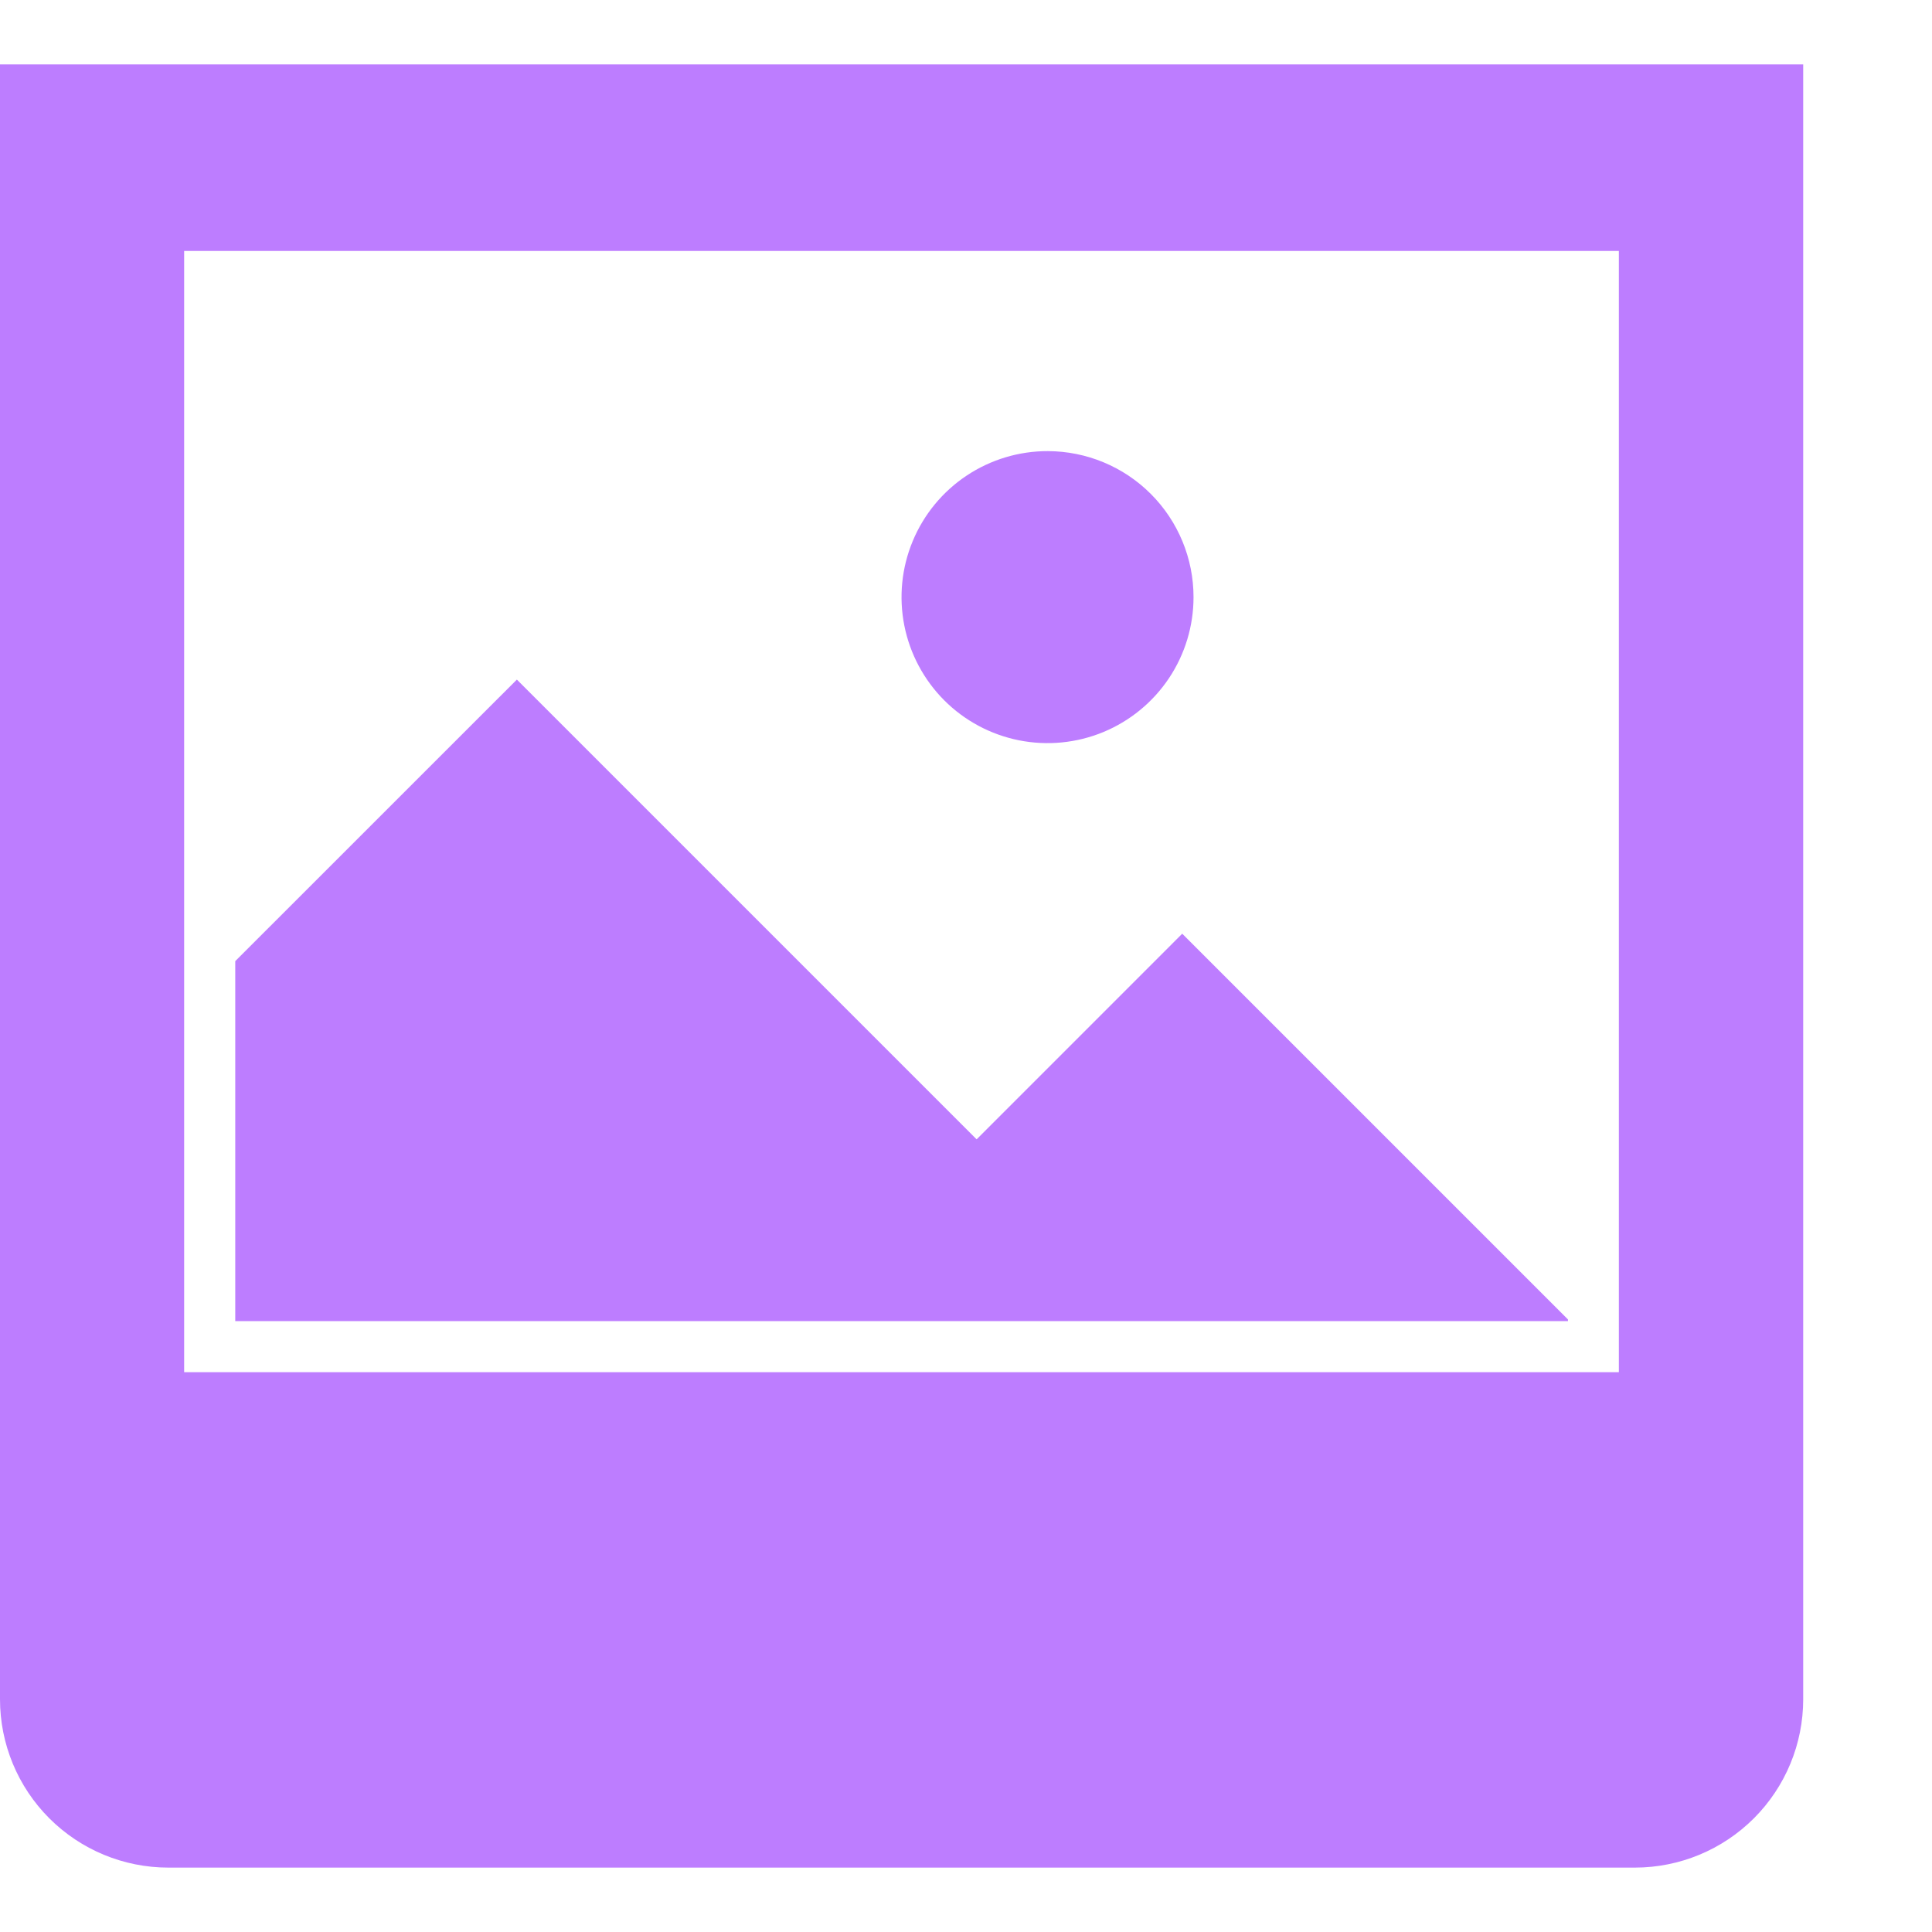
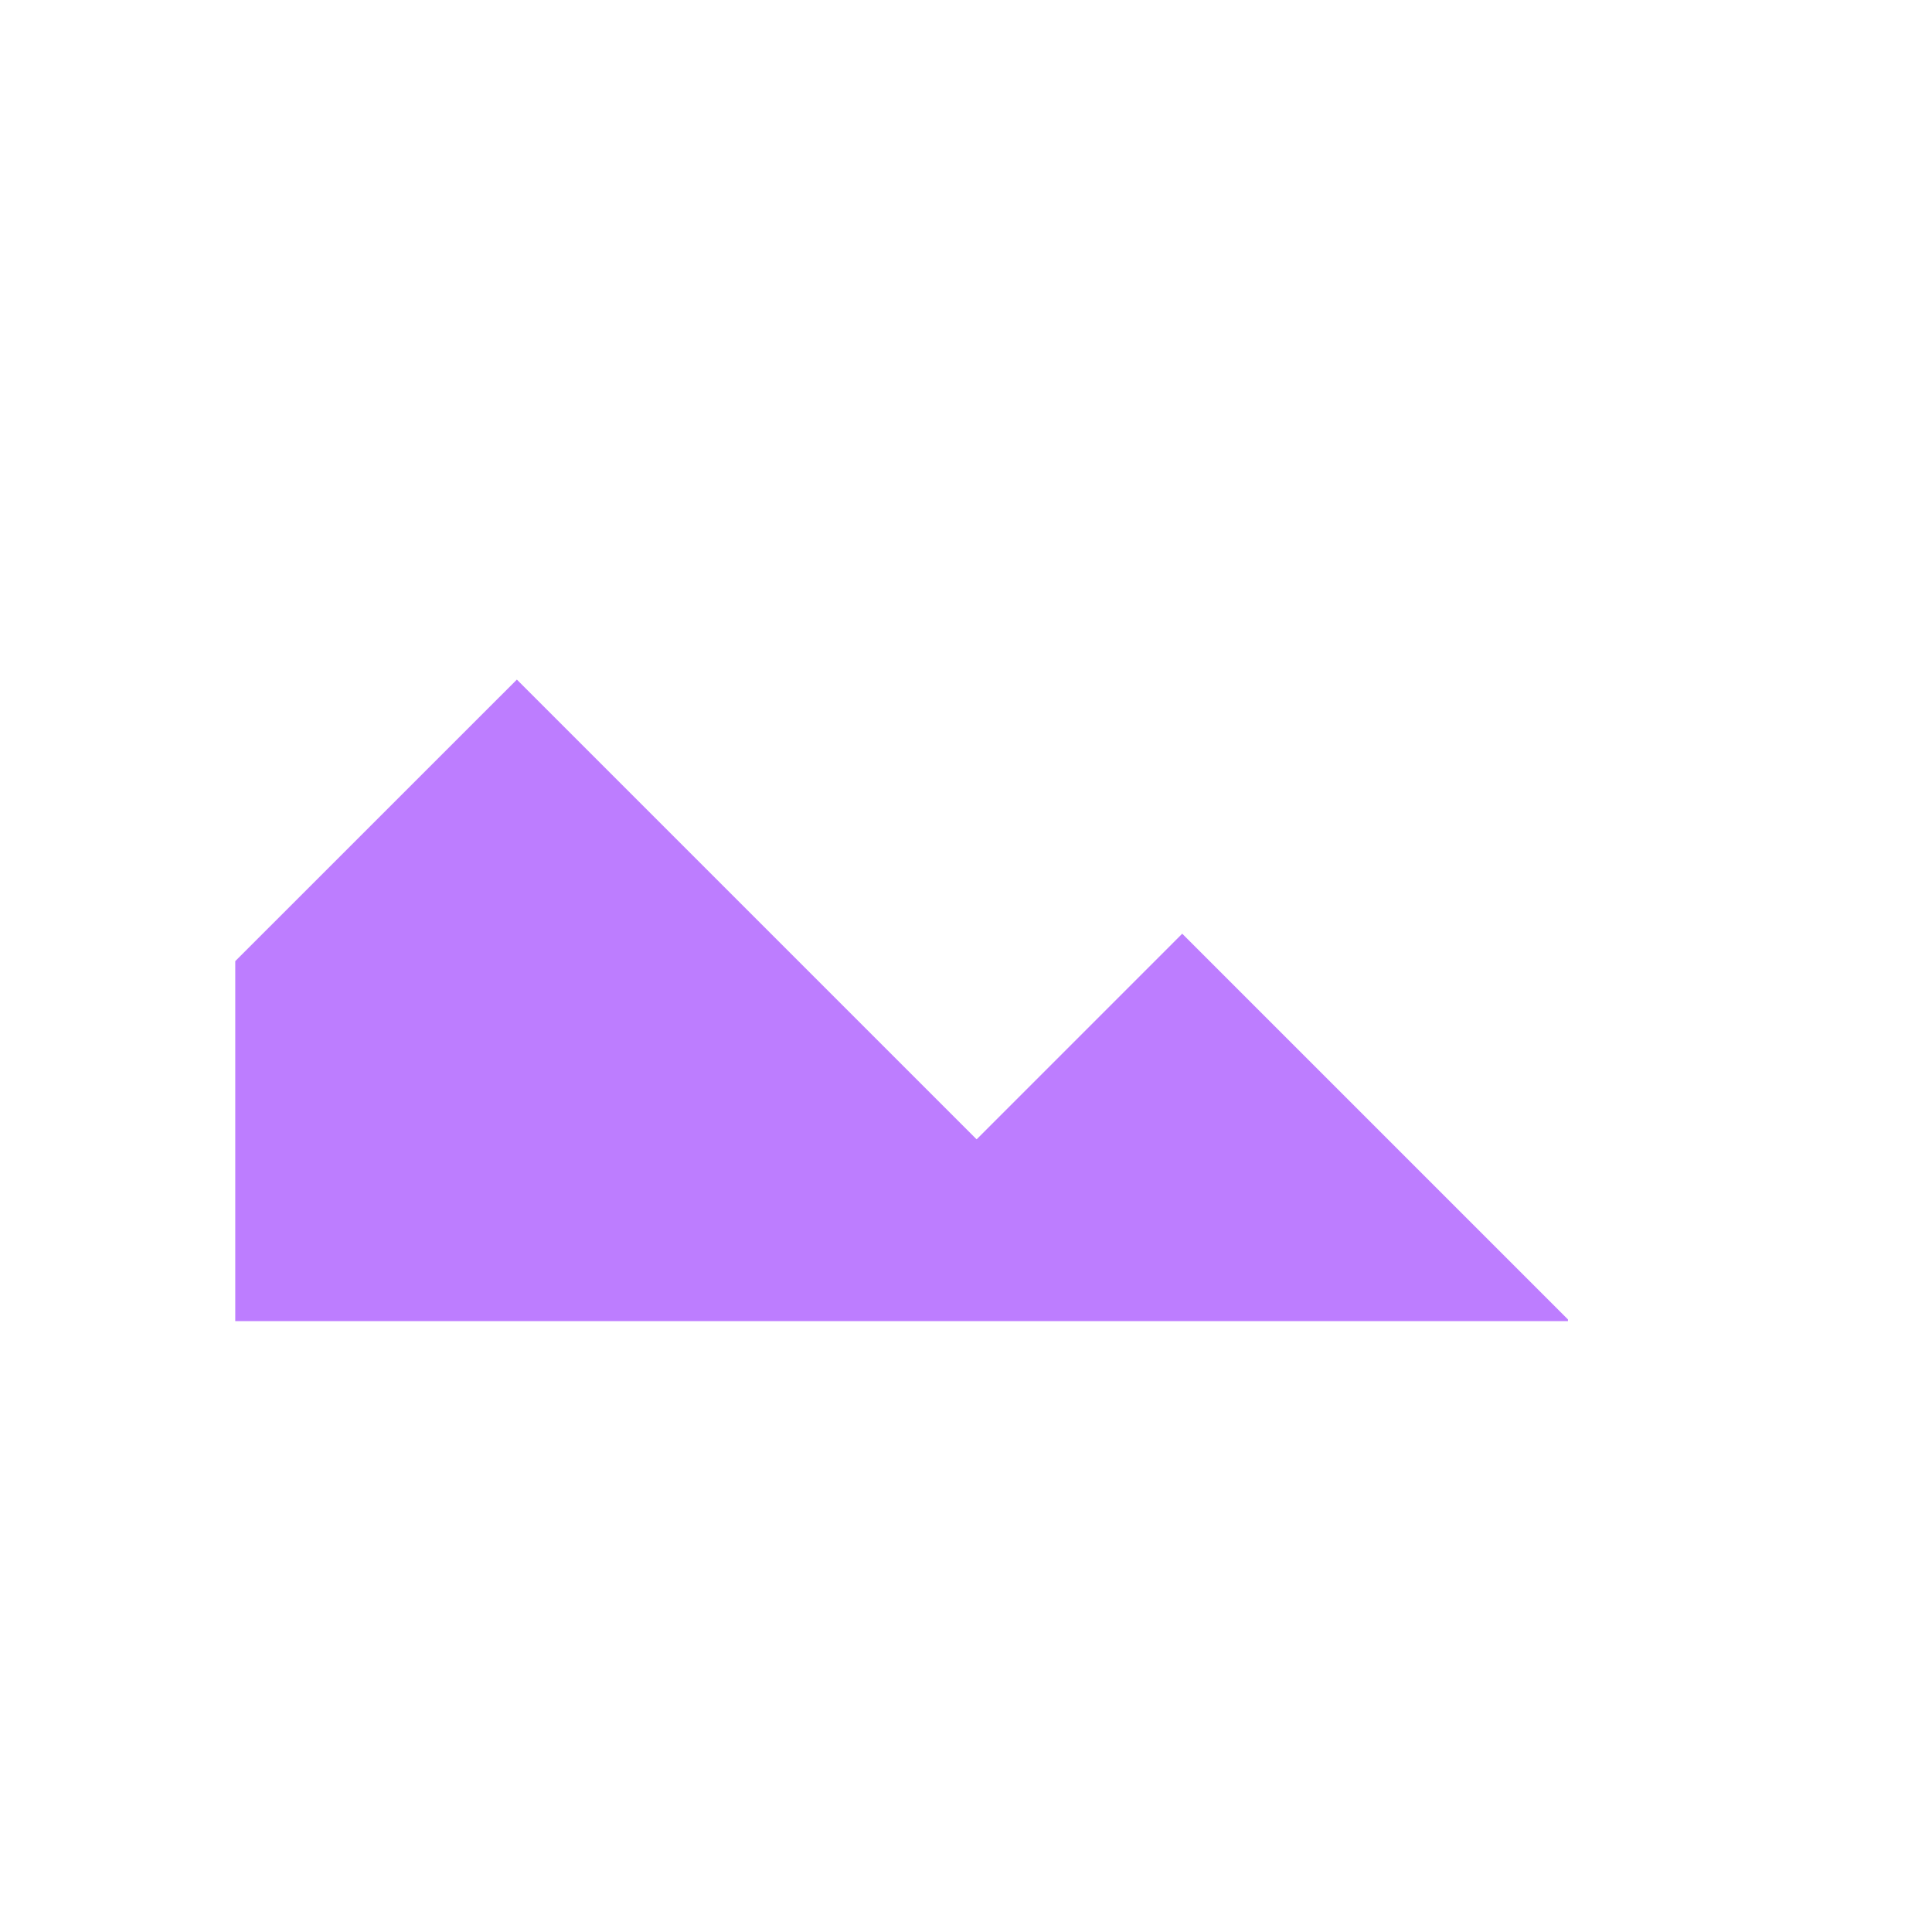
<svg xmlns="http://www.w3.org/2000/svg" width="60" height="60" viewBox="0 0 60 60" fill="none">
  <g id="icons_filled_violet">
    <g id="Vector">
-       <path d="M0 2V52.773C0 54.16 0.551 55.489 1.531 56.469C2.511 57.449 3.84 58 5.227 58H50.773C52.16 58 53.489 57.449 54.469 56.469C55.449 55.489 56 54.16 56 52.773V2H0ZM50.275 42.615H5.719V7.794H50.275V42.615Z" fill="#BD7DFF" />
      <path d="M48.694 40.976V41.028H7.306V29.849L16.052 21.105L30.33 35.383L36.715 28.997L48.694 40.976Z" fill="#BD7DFF" />
-       <path d="M37.066 18.542C37.067 19.44 36.801 20.317 36.303 21.063C35.804 21.809 35.096 22.39 34.267 22.734C33.438 23.077 32.525 23.166 31.645 22.991C30.765 22.815 29.957 22.383 29.323 21.748C28.69 21.113 28.258 20.304 28.084 19.424C27.91 18.544 28.001 17.631 28.346 16.803C28.69 15.975 29.273 15.267 30.02 14.77C30.767 14.273 31.644 14.008 32.542 14.01C33.742 14.013 34.893 14.491 35.741 15.341C36.589 16.19 37.066 17.342 37.066 18.542Z" fill="#BD7DFF" />
    </g>
  </g>
</svg>